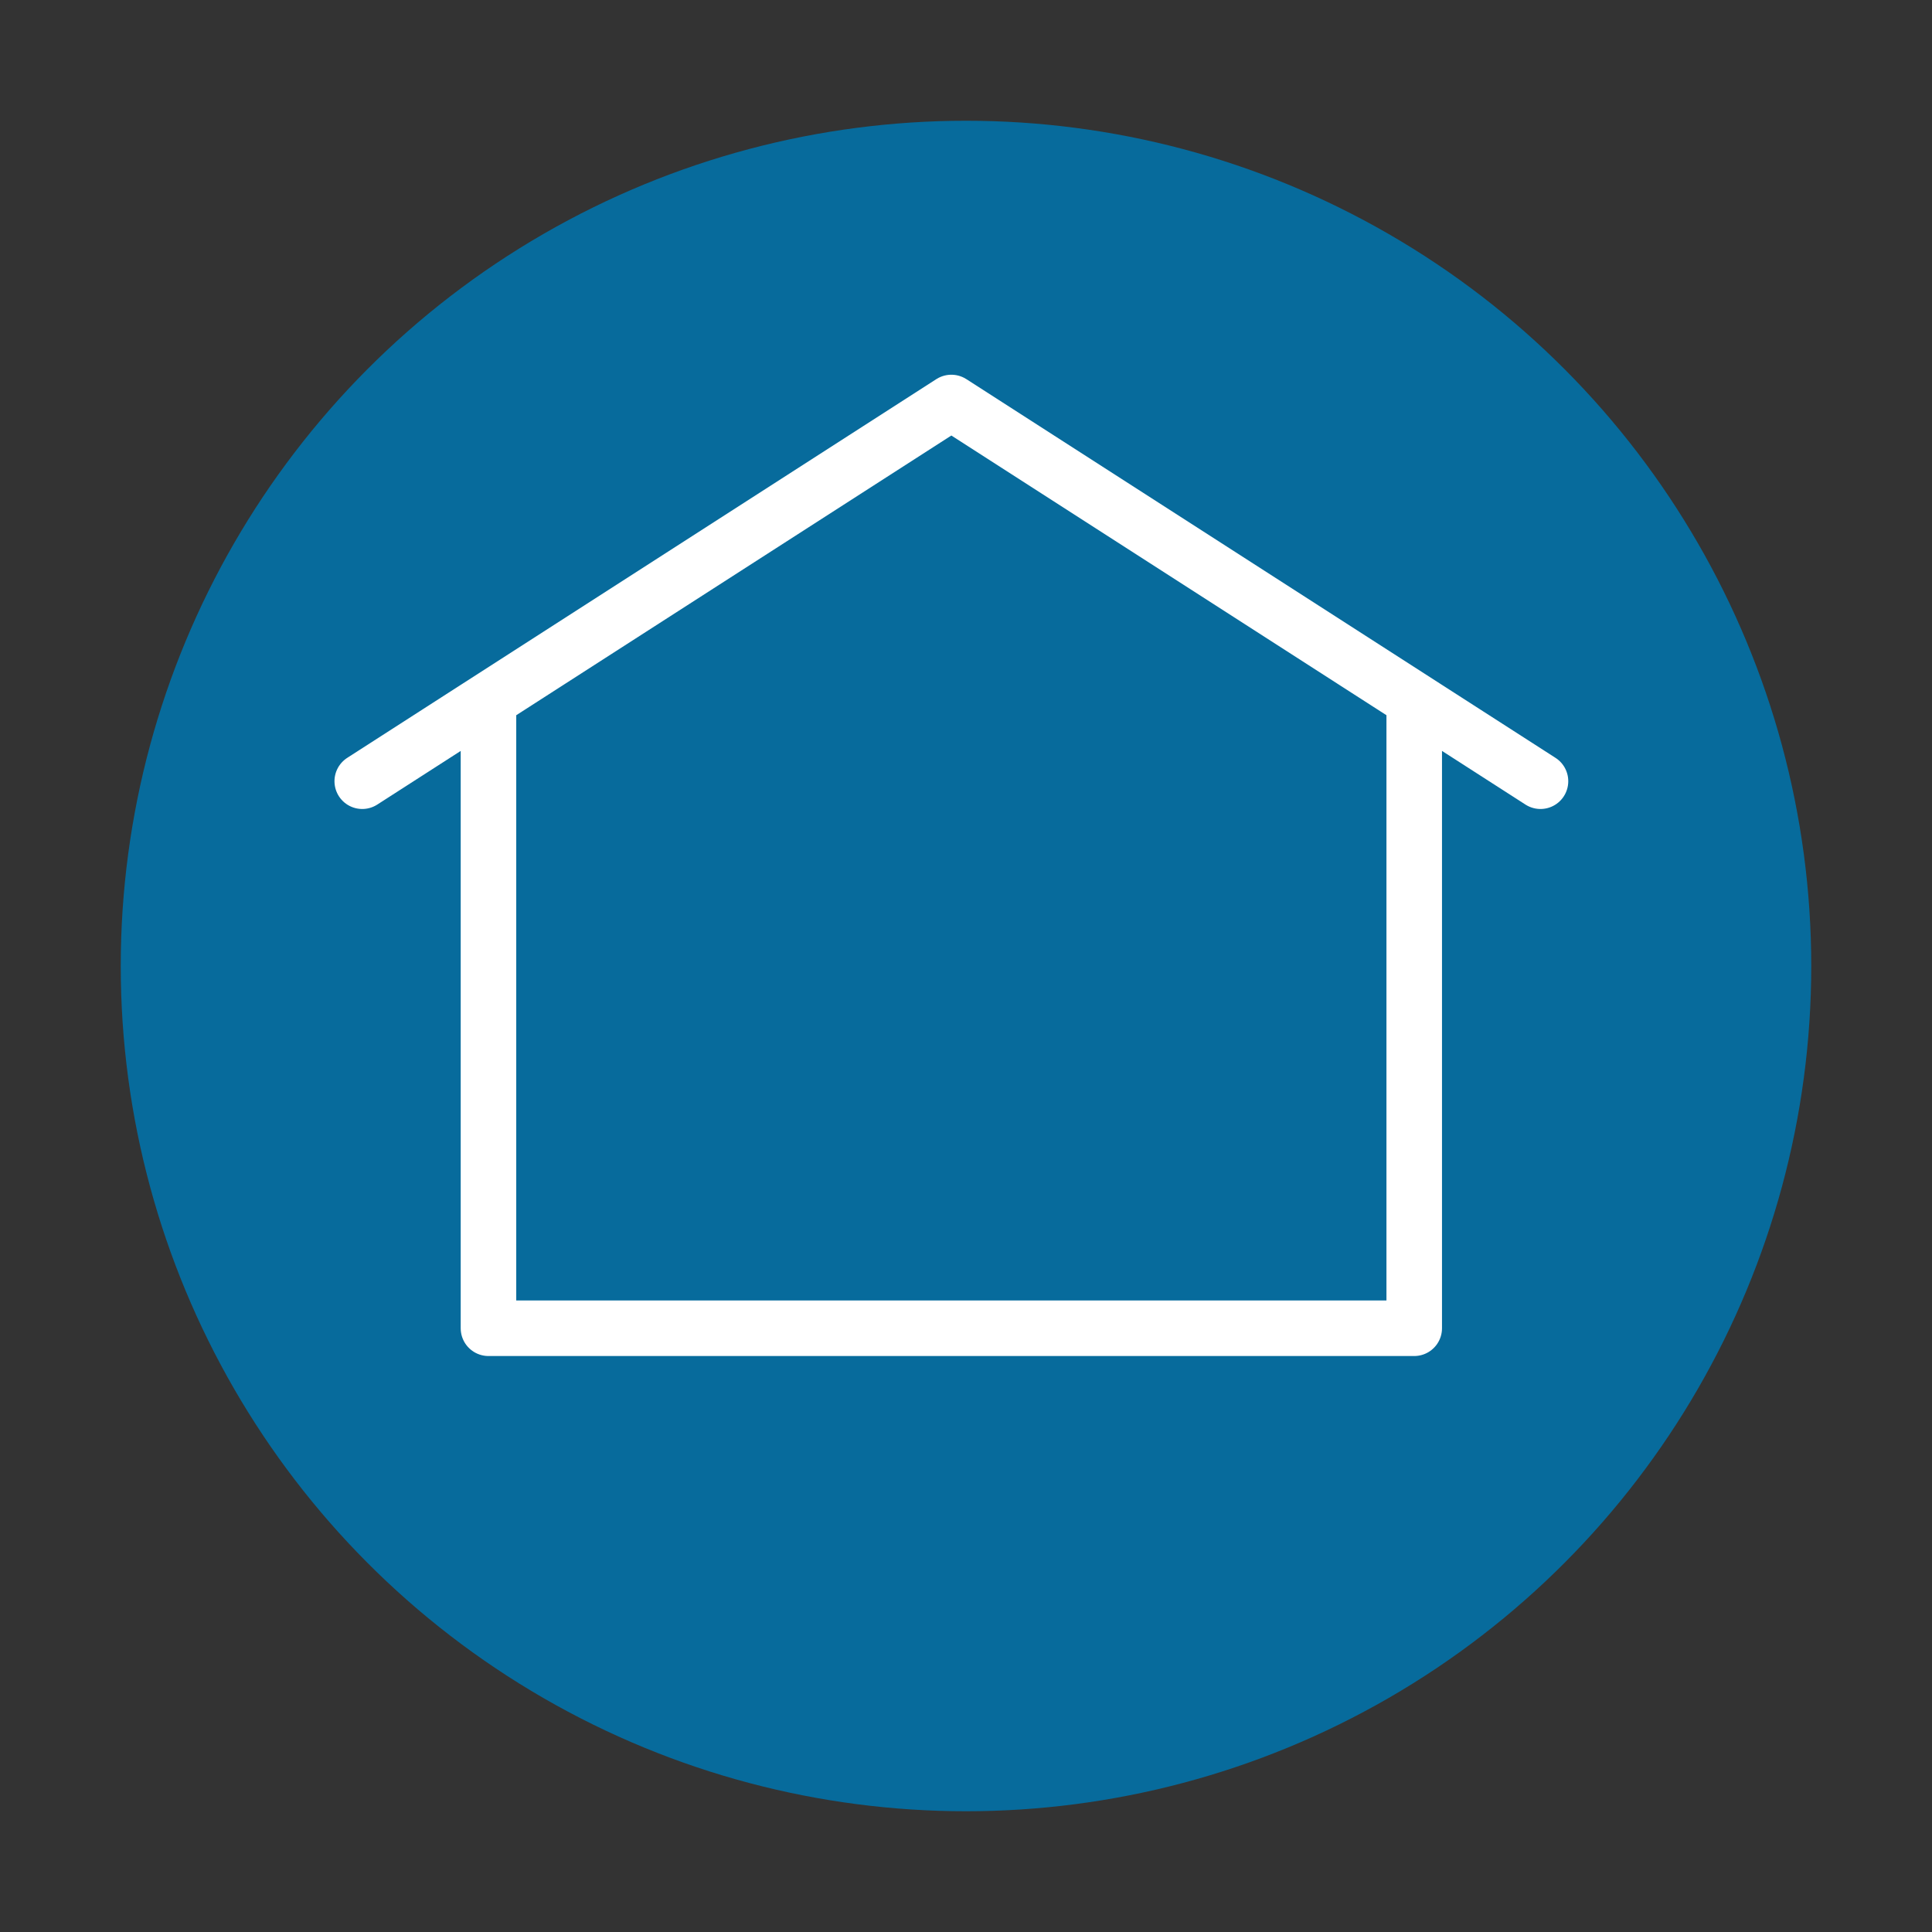
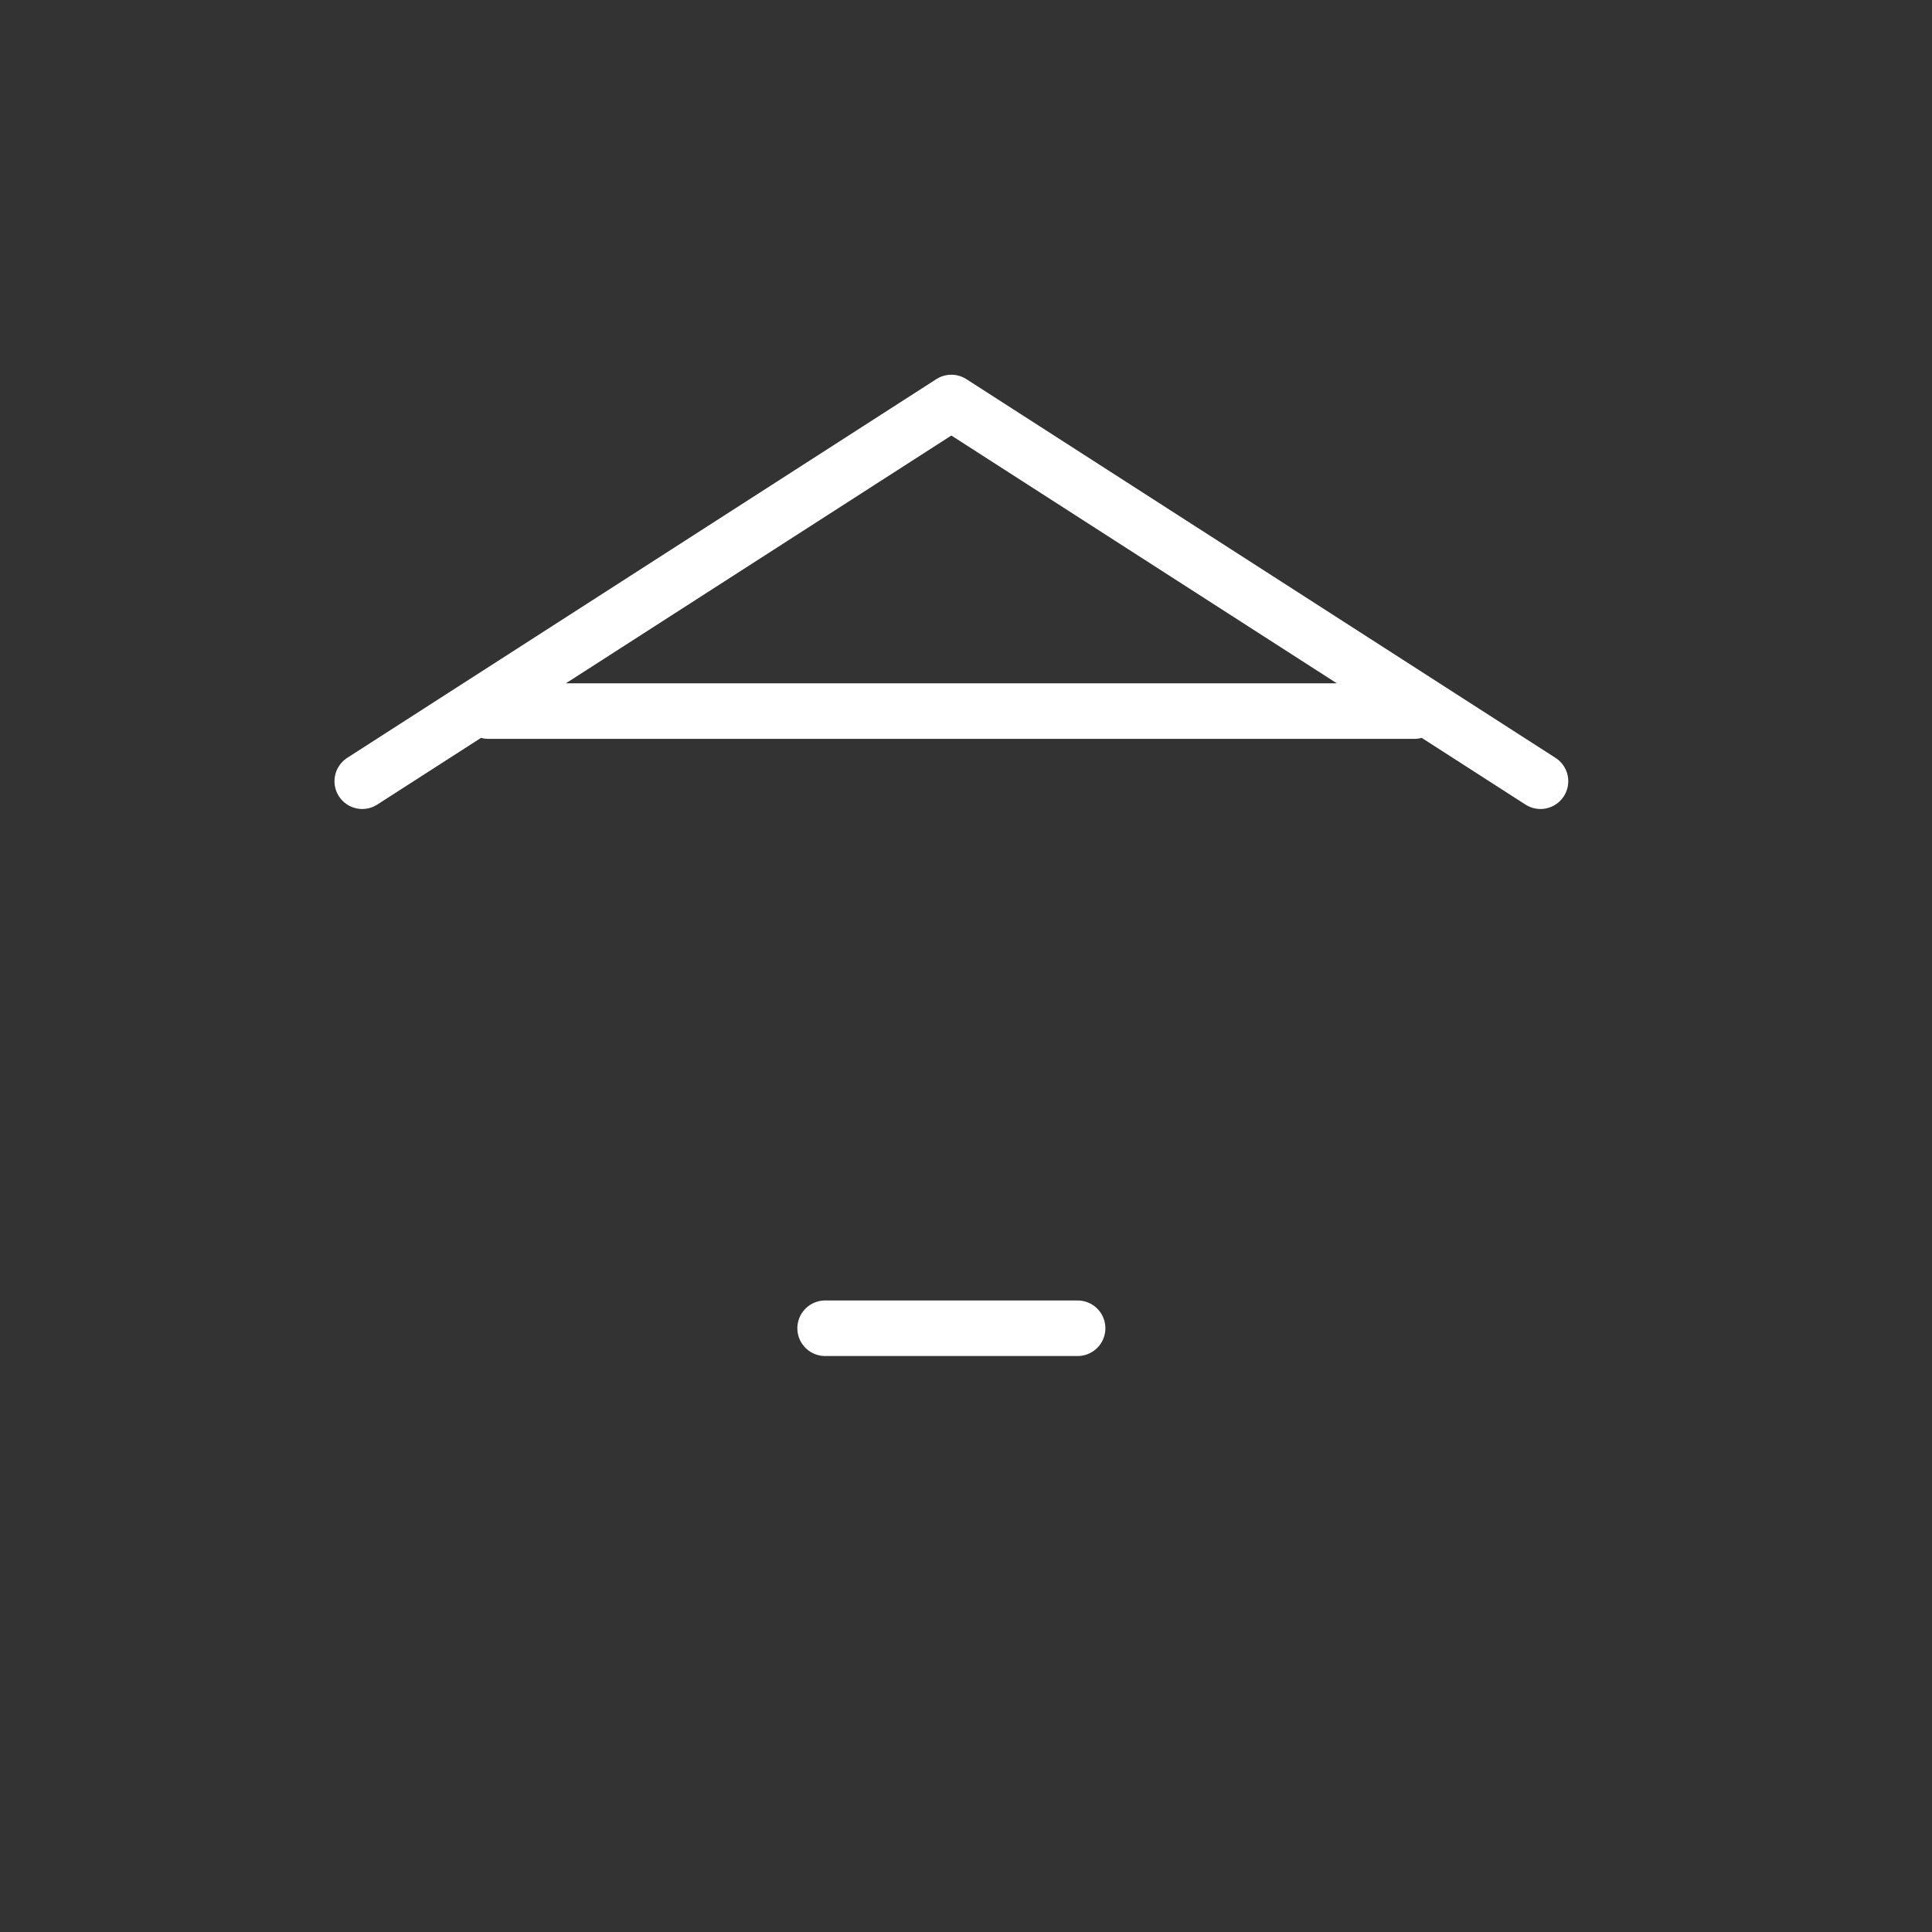
<svg xmlns="http://www.w3.org/2000/svg" width="48" height="48" viewBox="0 0 48 48" fill="none">
  <rect x="0" y="0" width="48" height="48" fill="#333333" stroke="none" />
-   <circle cx="24" cy="24" r="21" fill="#076B9C" />
-   <path d="M9 19.409L23.636 10L38.273 19.409M35.136 17.667V33H12.136V17.667M26.773 33H20.5" stroke="white" stroke-width="1.38" stroke-linecap="round" stroke-linejoin="round" />
+   <path d="M9 19.409L23.636 10L38.273 19.409M35.136 17.667H12.136V17.667M26.773 33H20.5" stroke="white" stroke-width="1.38" stroke-linecap="round" stroke-linejoin="round" />
</svg>